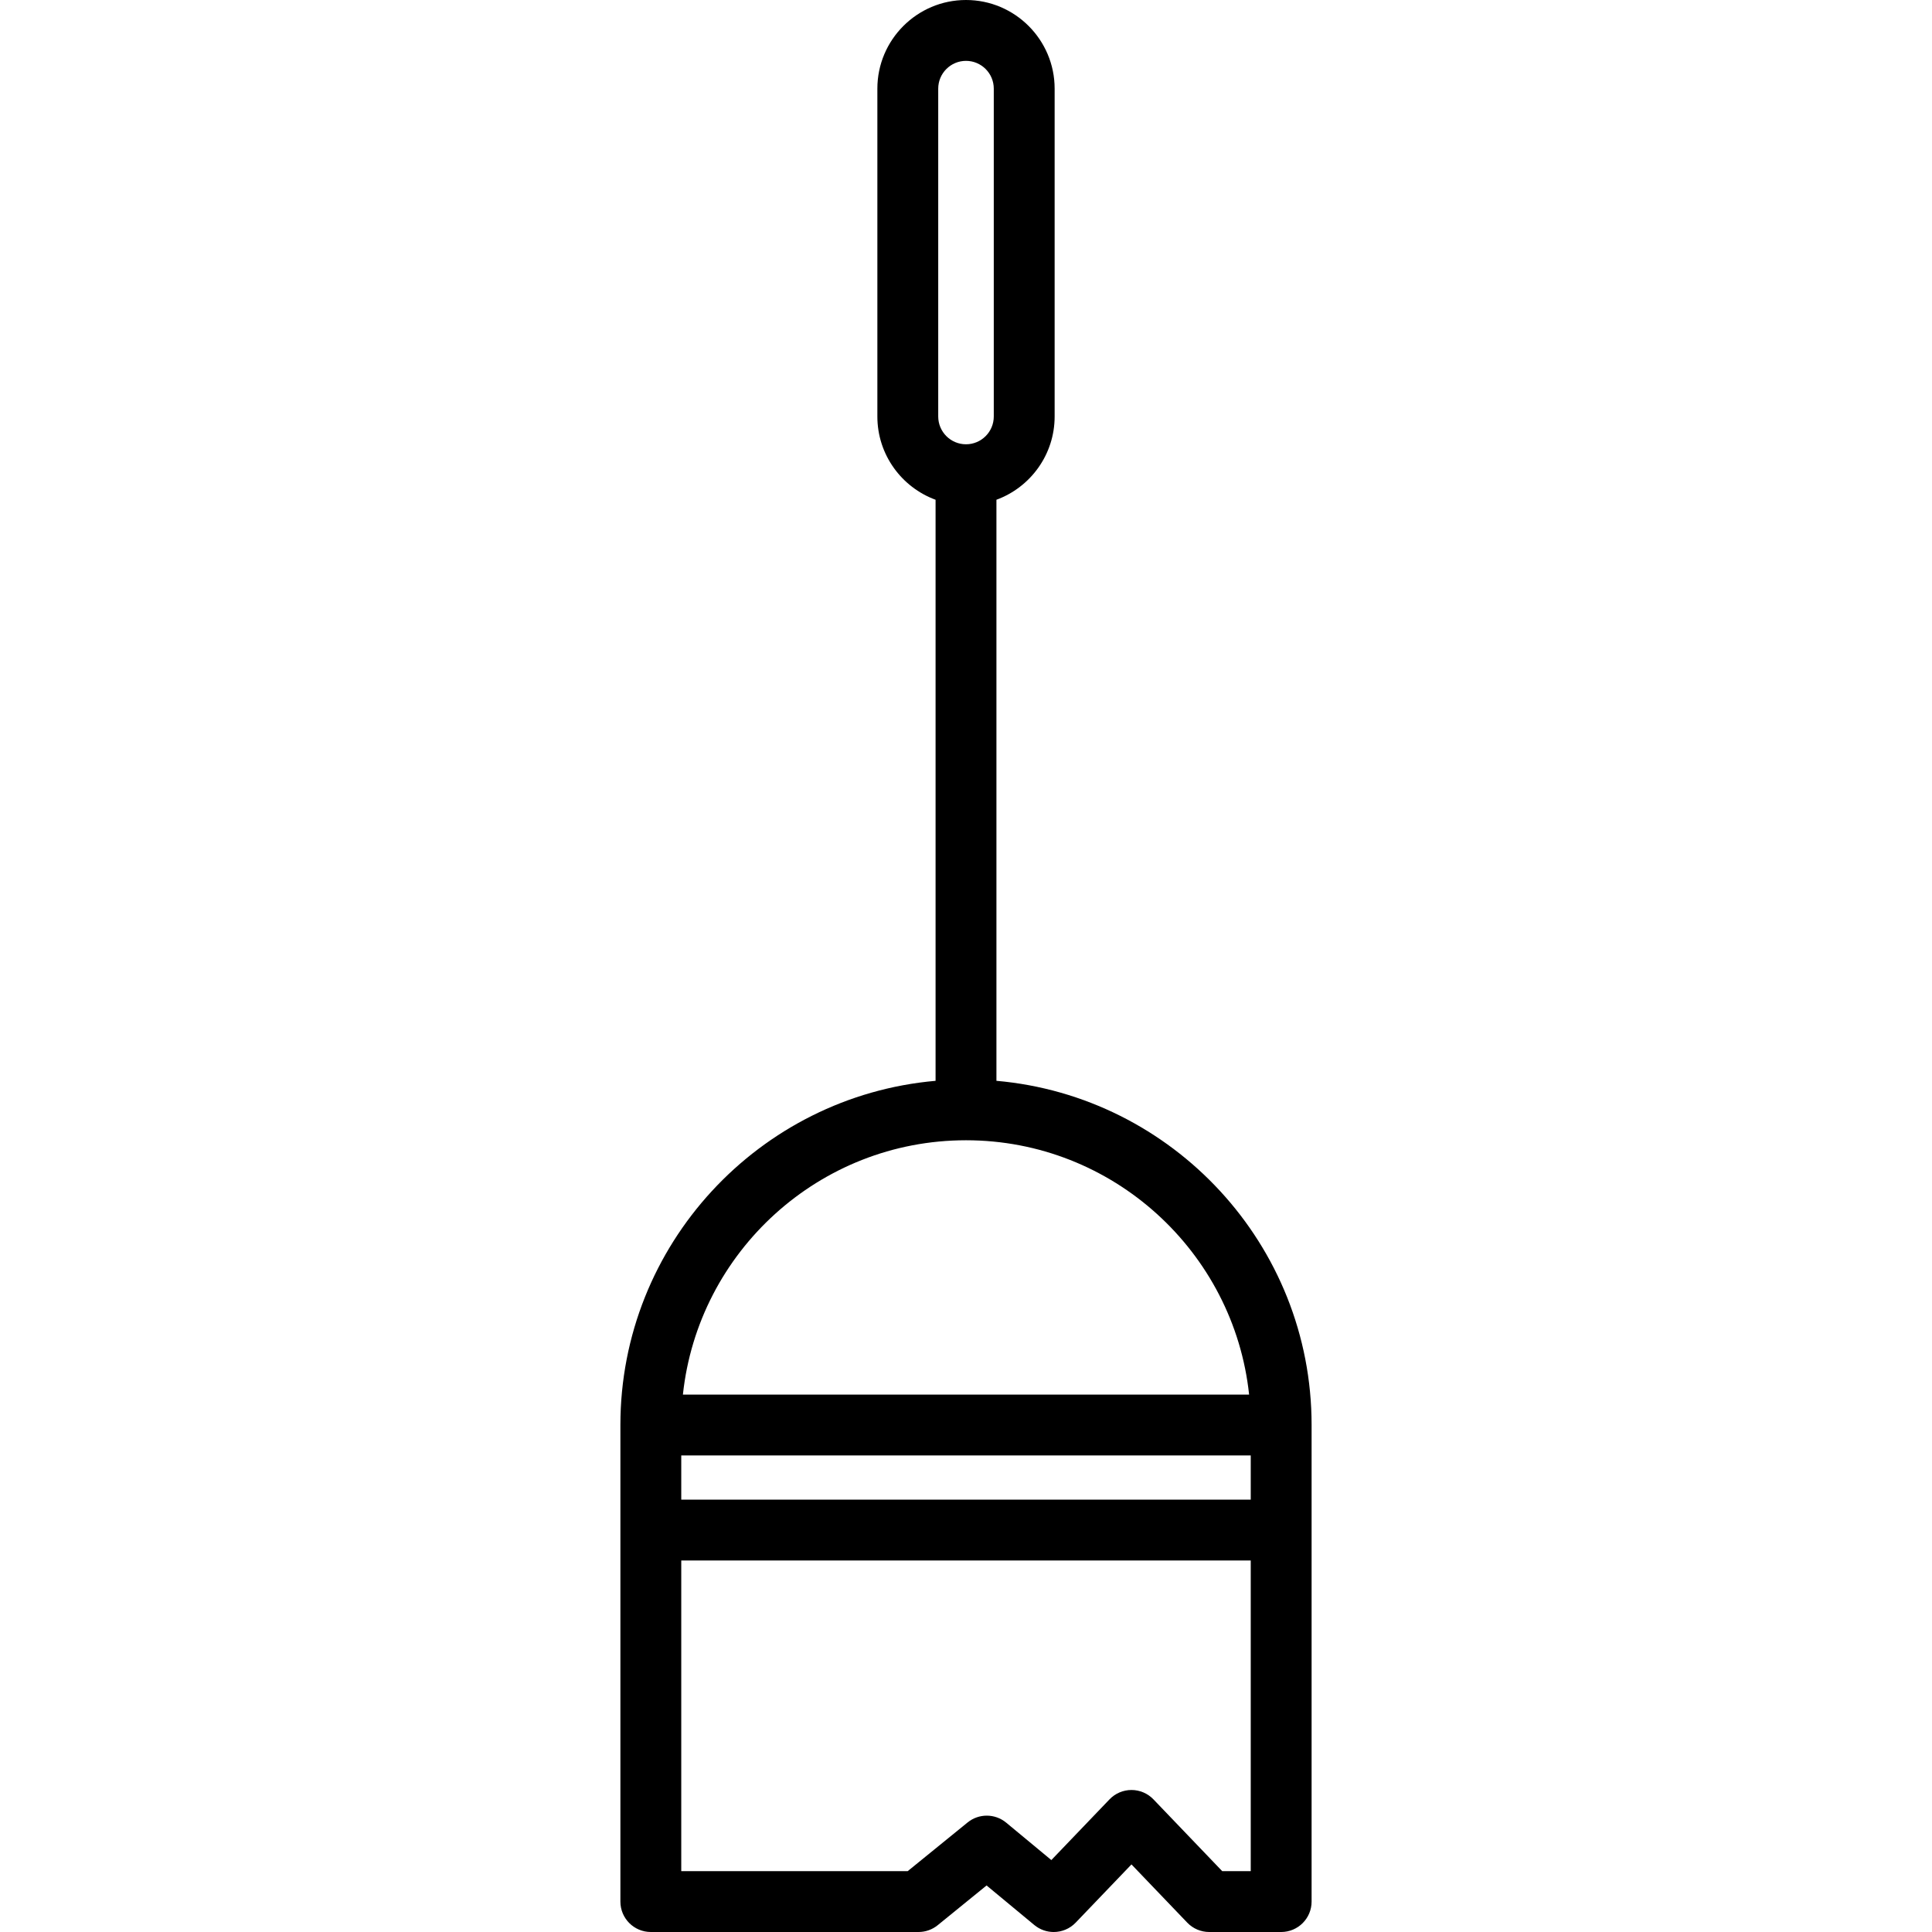
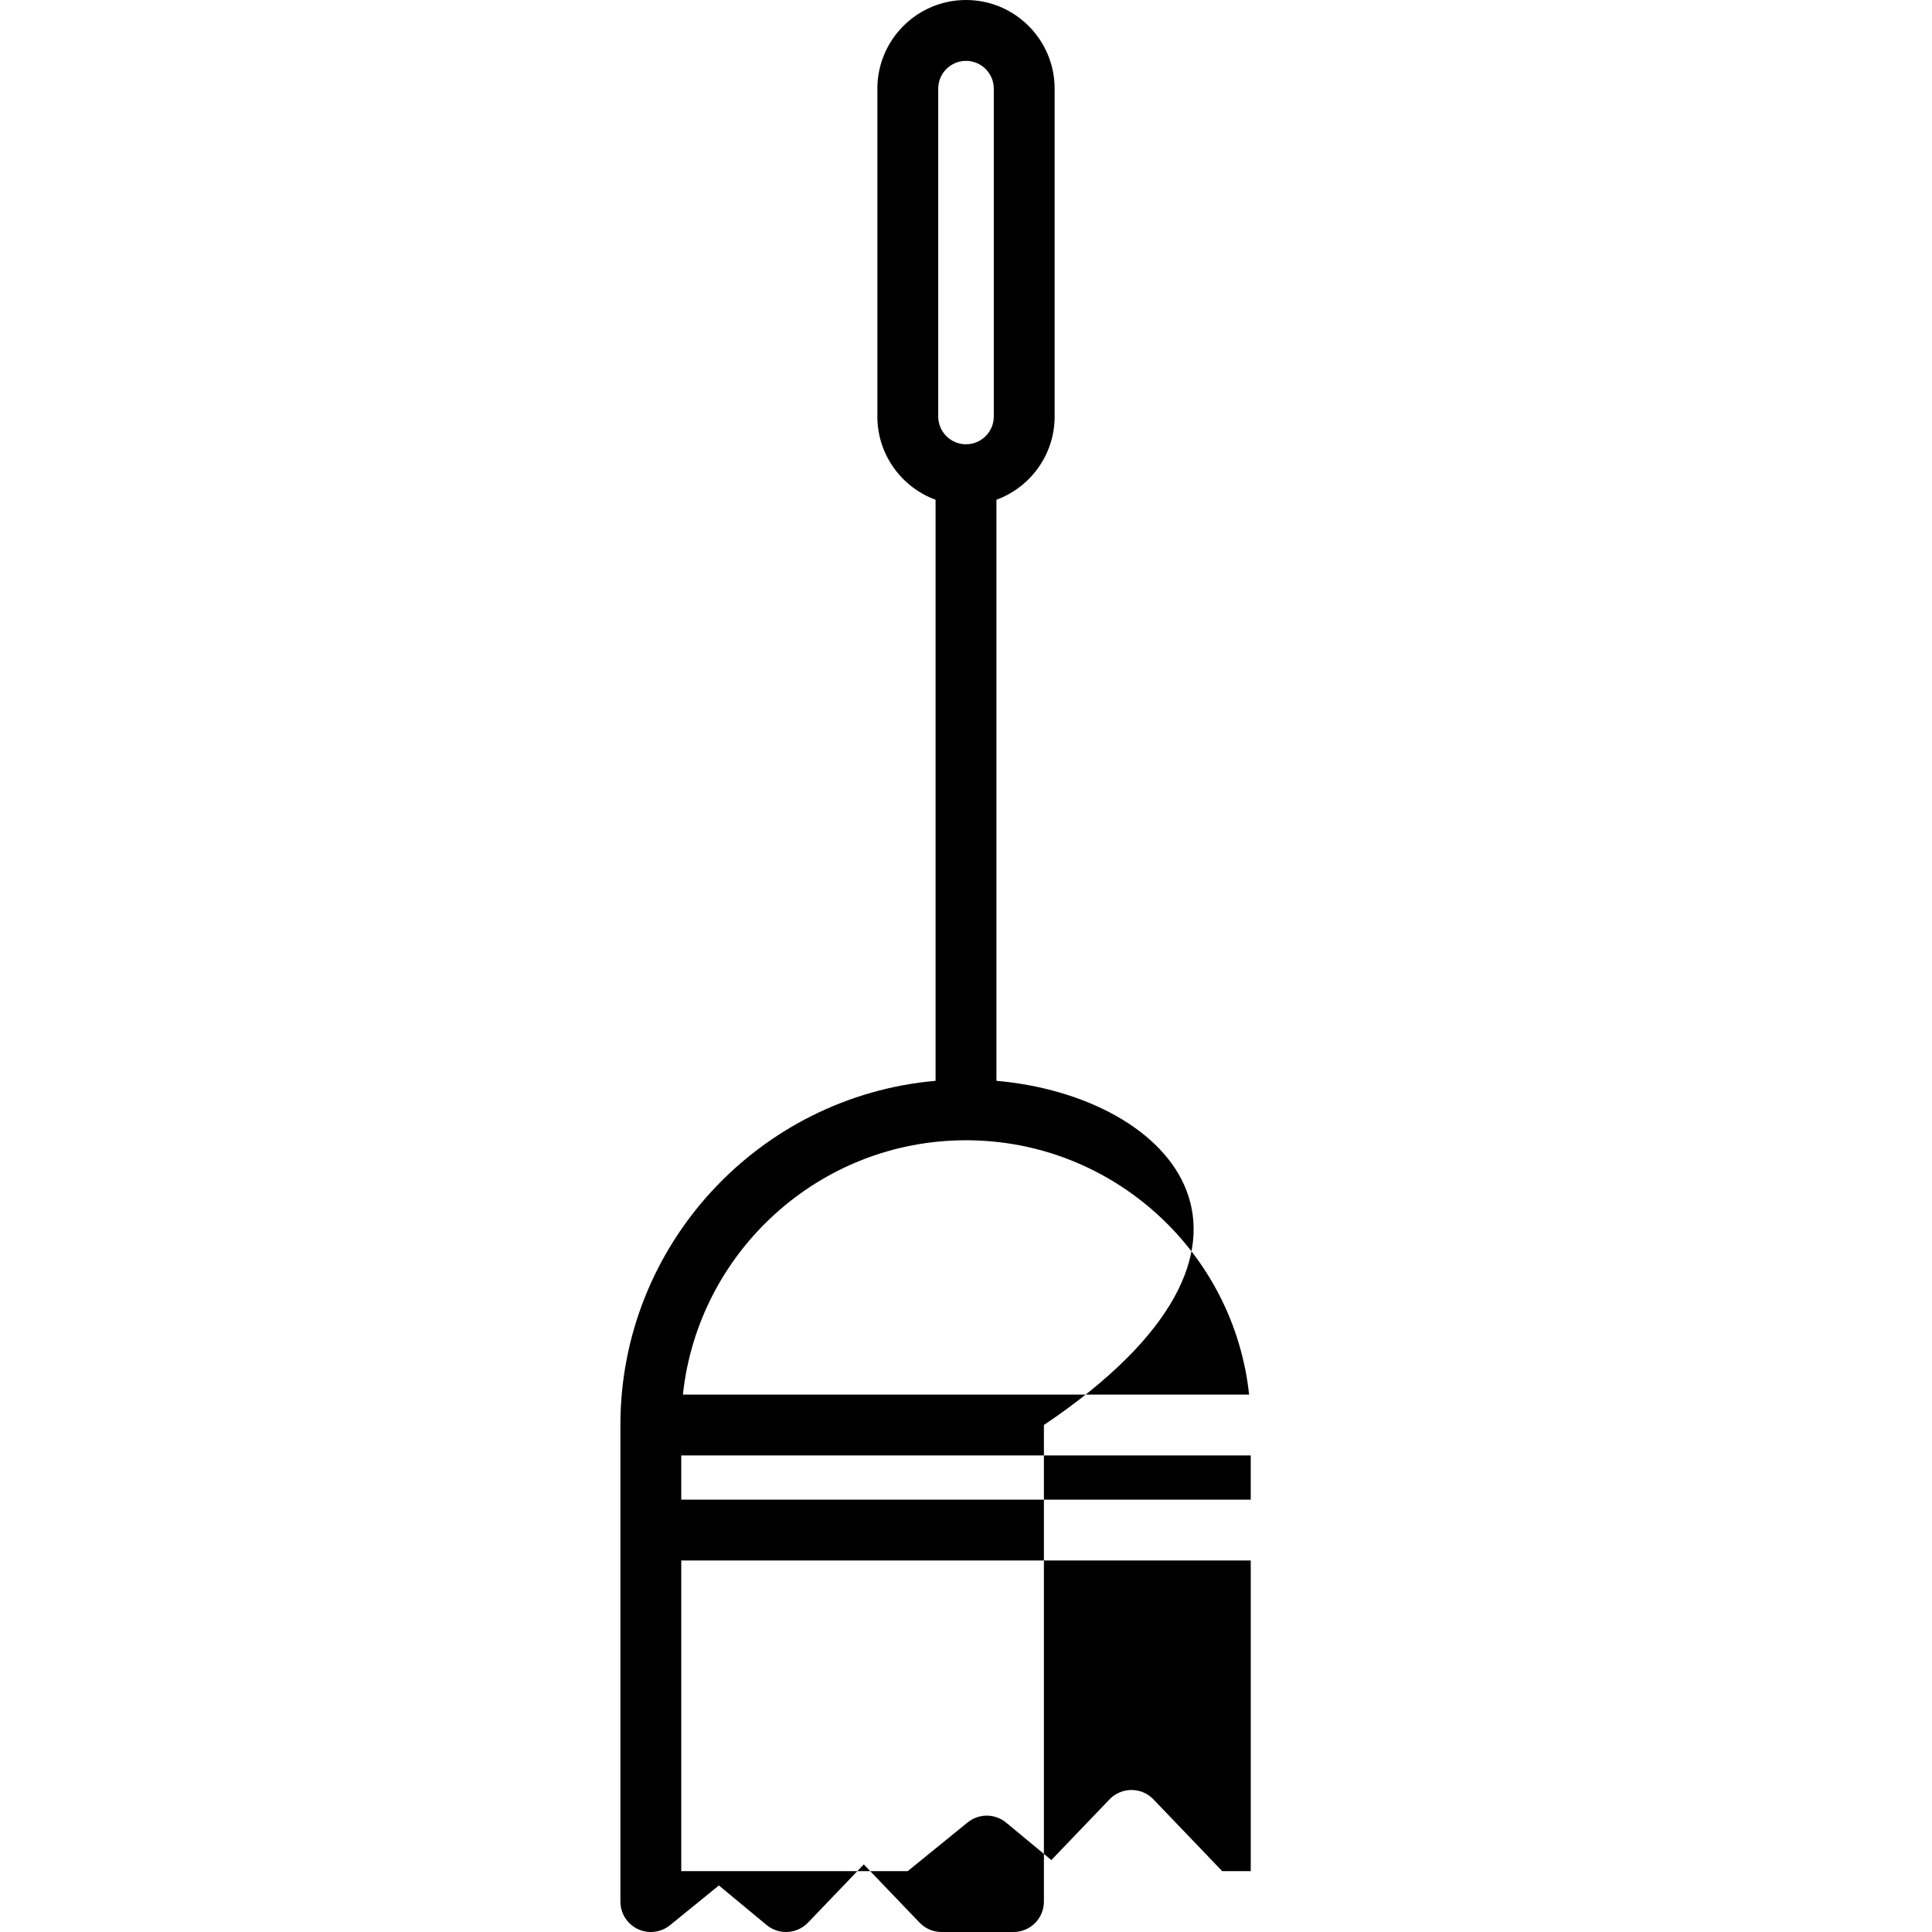
<svg xmlns="http://www.w3.org/2000/svg" fill="#000000" height="800px" width="800px" version="1.1" id="Layer_1" viewBox="0 0 512.001 512.001" xml:space="preserve">
  <g>
    <g>
-       <path d="M264.065,286.428V132.44c8.992-3.297,15.425-11.943,15.425-22.063V23.49C279.49,10.537,268.953,0,256.001,0    s-23.49,10.537-23.49,23.49v86.889c0,10.12,6.433,18.766,15.425,22.063v153.988c-46.737,4.099-83.525,43.43-83.525,91.213v126.295    c0,4.454,3.61,8.064,8.064,8.064h70.94c1.853,0,3.649-0.638,5.086-1.806l12.953-10.529l12.646,10.48    c1.501,1.243,3.326,1.855,5.144,1.855c2.128,0,4.247-0.839,5.825-2.485l14.783-15.427l14.781,15.427    c1.52,1.587,3.624,2.485,5.822,2.485h19.069c4.455,0,8.064-3.611,8.064-8.064V377.641    C347.59,329.858,310.802,290.527,264.065,286.428z M248.64,23.49c0-4.059,3.302-7.361,7.361-7.361s7.361,3.302,7.361,7.361v86.889    c0,4.059-3.302,7.361-7.361,7.361s-7.361-3.302-7.361-7.361V23.49z M256.001,302.181c38.884,0,70.986,29.566,75.025,67.396    H180.977C185.015,331.747,217.116,302.181,256.001,302.181z M331.46,495.871h-7.562v0l-18.222-19.02    c-1.521-1.587-3.625-2.485-5.823-2.485c-2.199,0-4.302,0.898-5.822,2.485l-15.415,16.087l-11.965-9.916    c-2.963-2.455-7.248-2.475-10.233-0.048l-15.867,12.897h-60.011v-82.324H331.46V495.871z M331.461,397.419H180.54v-11.714h150.921    V397.419z" />
+       <path d="M264.065,286.428V132.44c8.992-3.297,15.425-11.943,15.425-22.063V23.49C279.49,10.537,268.953,0,256.001,0    s-23.49,10.537-23.49,23.49v86.889c0,10.12,6.433,18.766,15.425,22.063v153.988c-46.737,4.099-83.525,43.43-83.525,91.213v126.295    c0,4.454,3.61,8.064,8.064,8.064c1.853,0,3.649-0.638,5.086-1.806l12.953-10.529l12.646,10.48    c1.501,1.243,3.326,1.855,5.144,1.855c2.128,0,4.247-0.839,5.825-2.485l14.783-15.427l14.781,15.427    c1.52,1.587,3.624,2.485,5.822,2.485h19.069c4.455,0,8.064-3.611,8.064-8.064V377.641    C347.59,329.858,310.802,290.527,264.065,286.428z M248.64,23.49c0-4.059,3.302-7.361,7.361-7.361s7.361,3.302,7.361,7.361v86.889    c0,4.059-3.302,7.361-7.361,7.361s-7.361-3.302-7.361-7.361V23.49z M256.001,302.181c38.884,0,70.986,29.566,75.025,67.396    H180.977C185.015,331.747,217.116,302.181,256.001,302.181z M331.46,495.871h-7.562v0l-18.222-19.02    c-1.521-1.587-3.625-2.485-5.823-2.485c-2.199,0-4.302,0.898-5.822,2.485l-15.415,16.087l-11.965-9.916    c-2.963-2.455-7.248-2.475-10.233-0.048l-15.867,12.897h-60.011v-82.324H331.46V495.871z M331.461,397.419H180.54v-11.714h150.921    V397.419z" />
    </g>
  </g>
</svg>